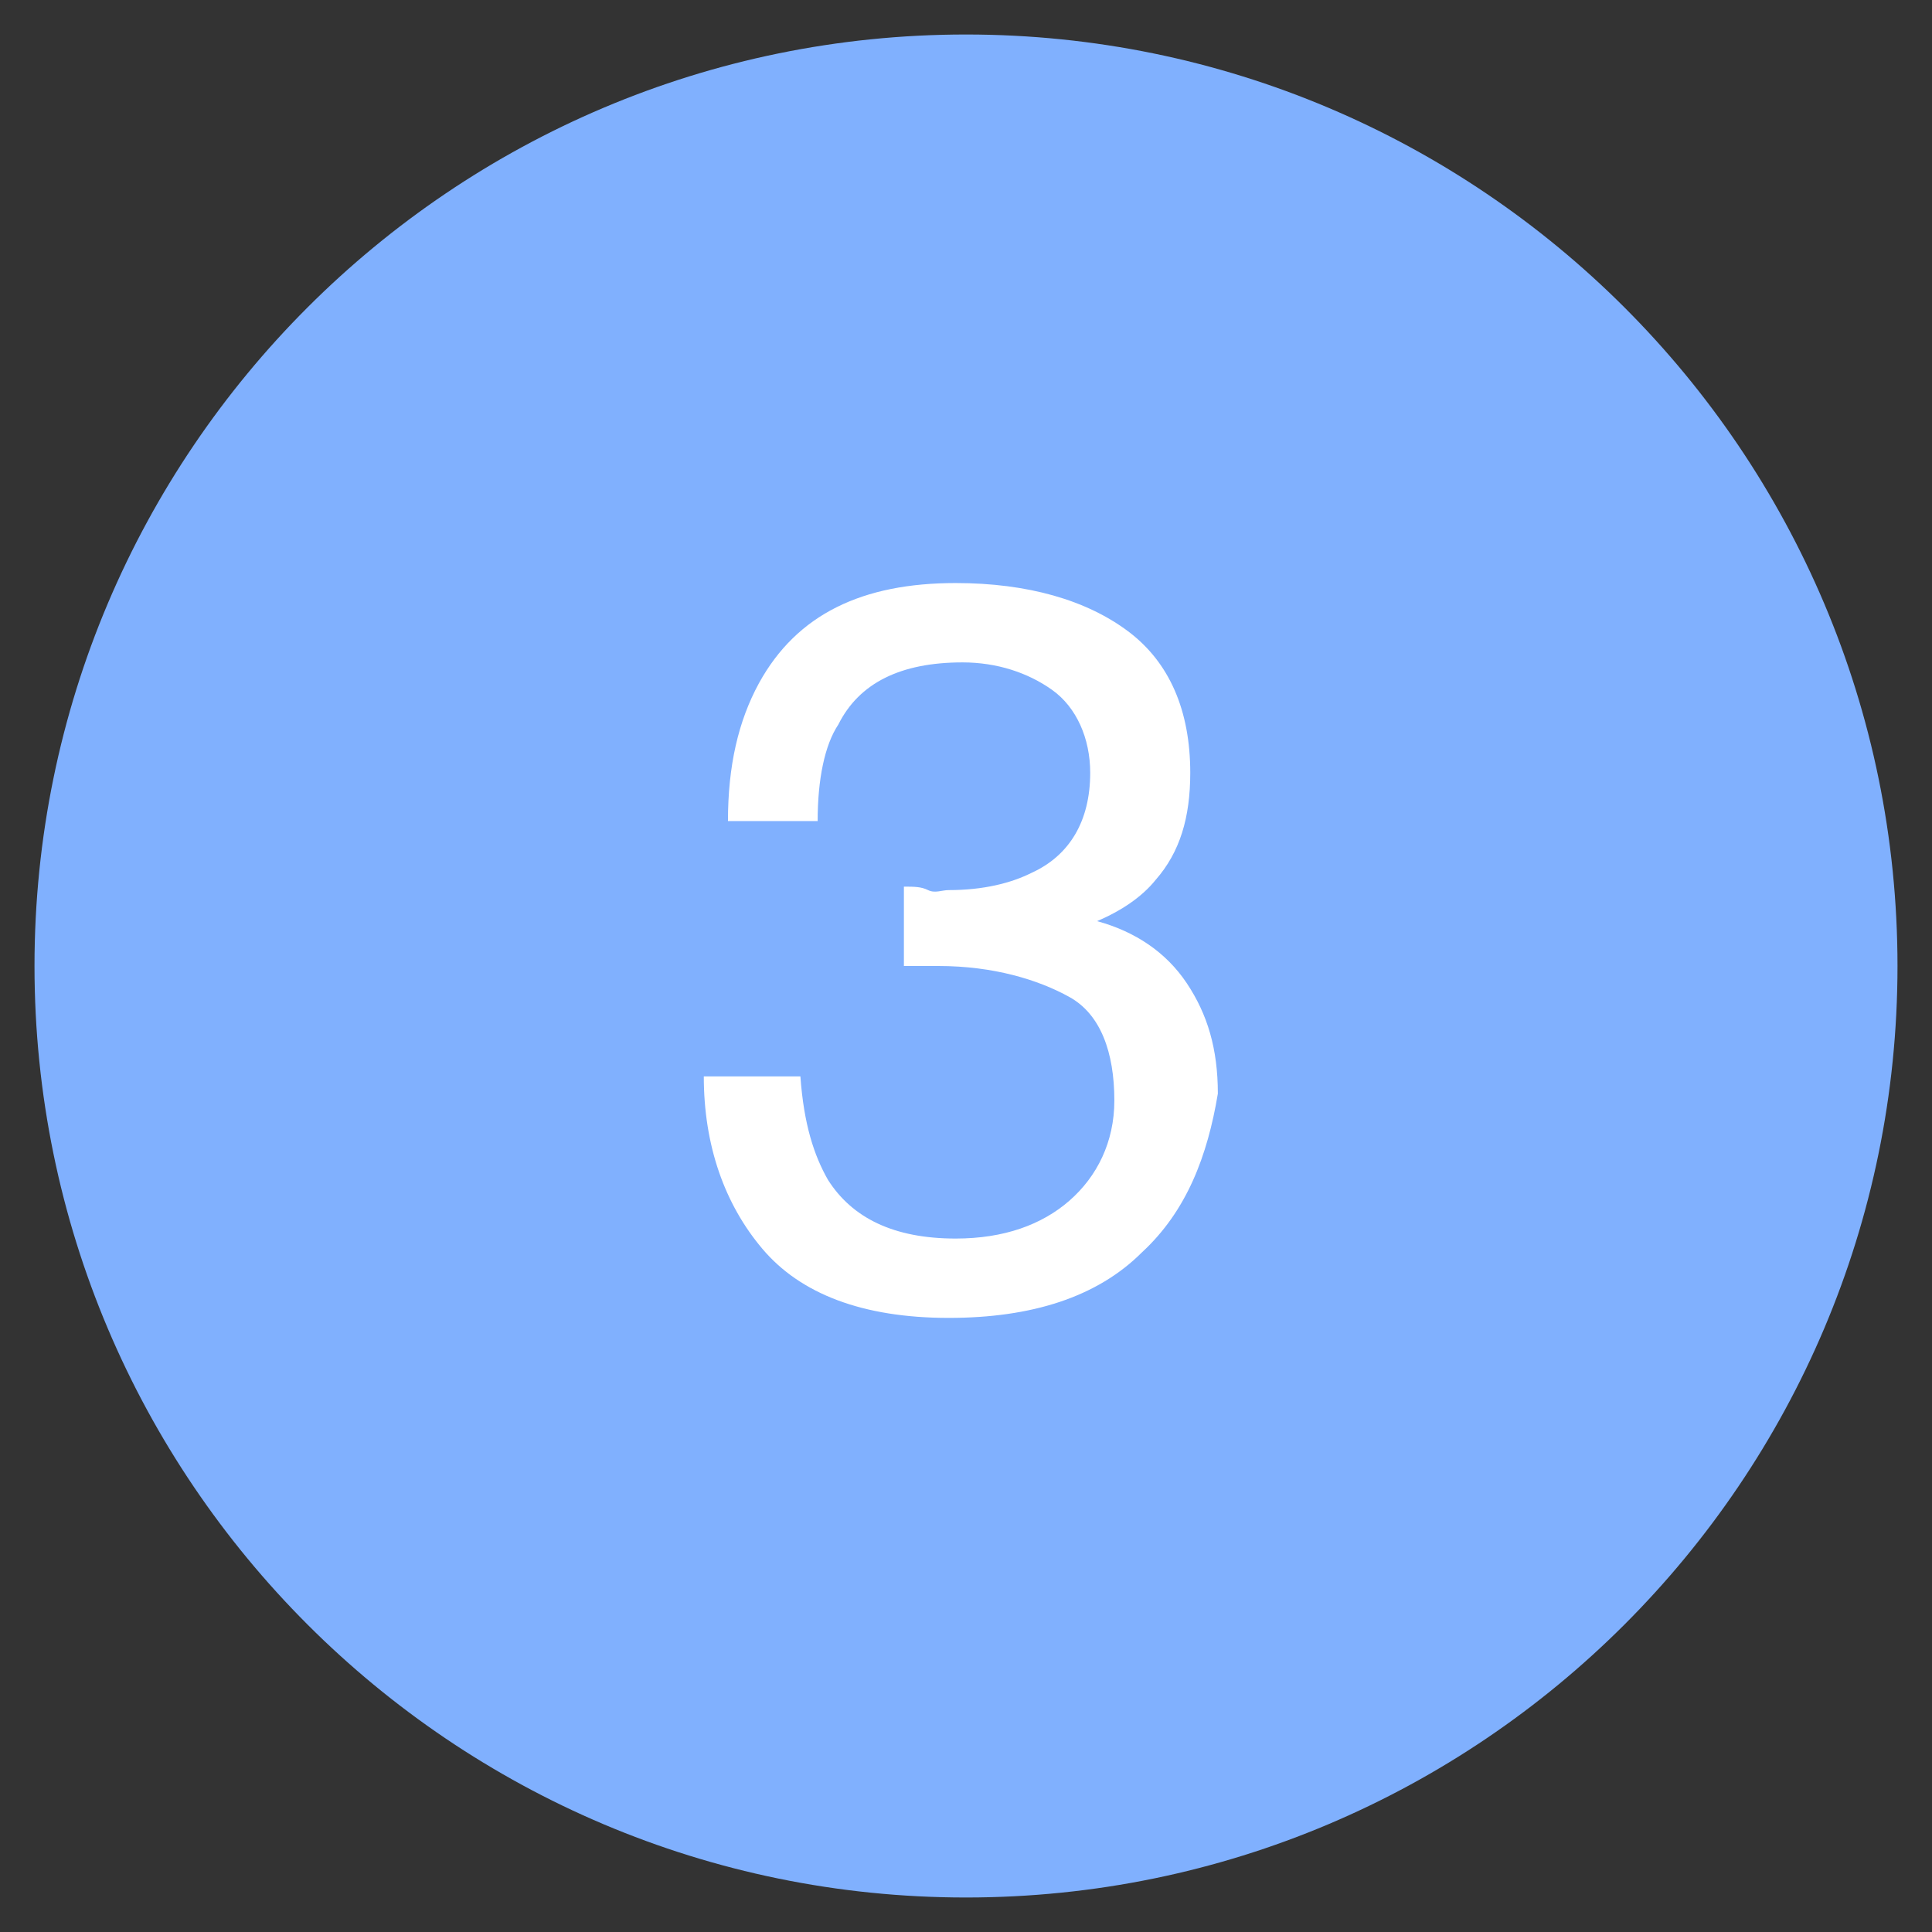
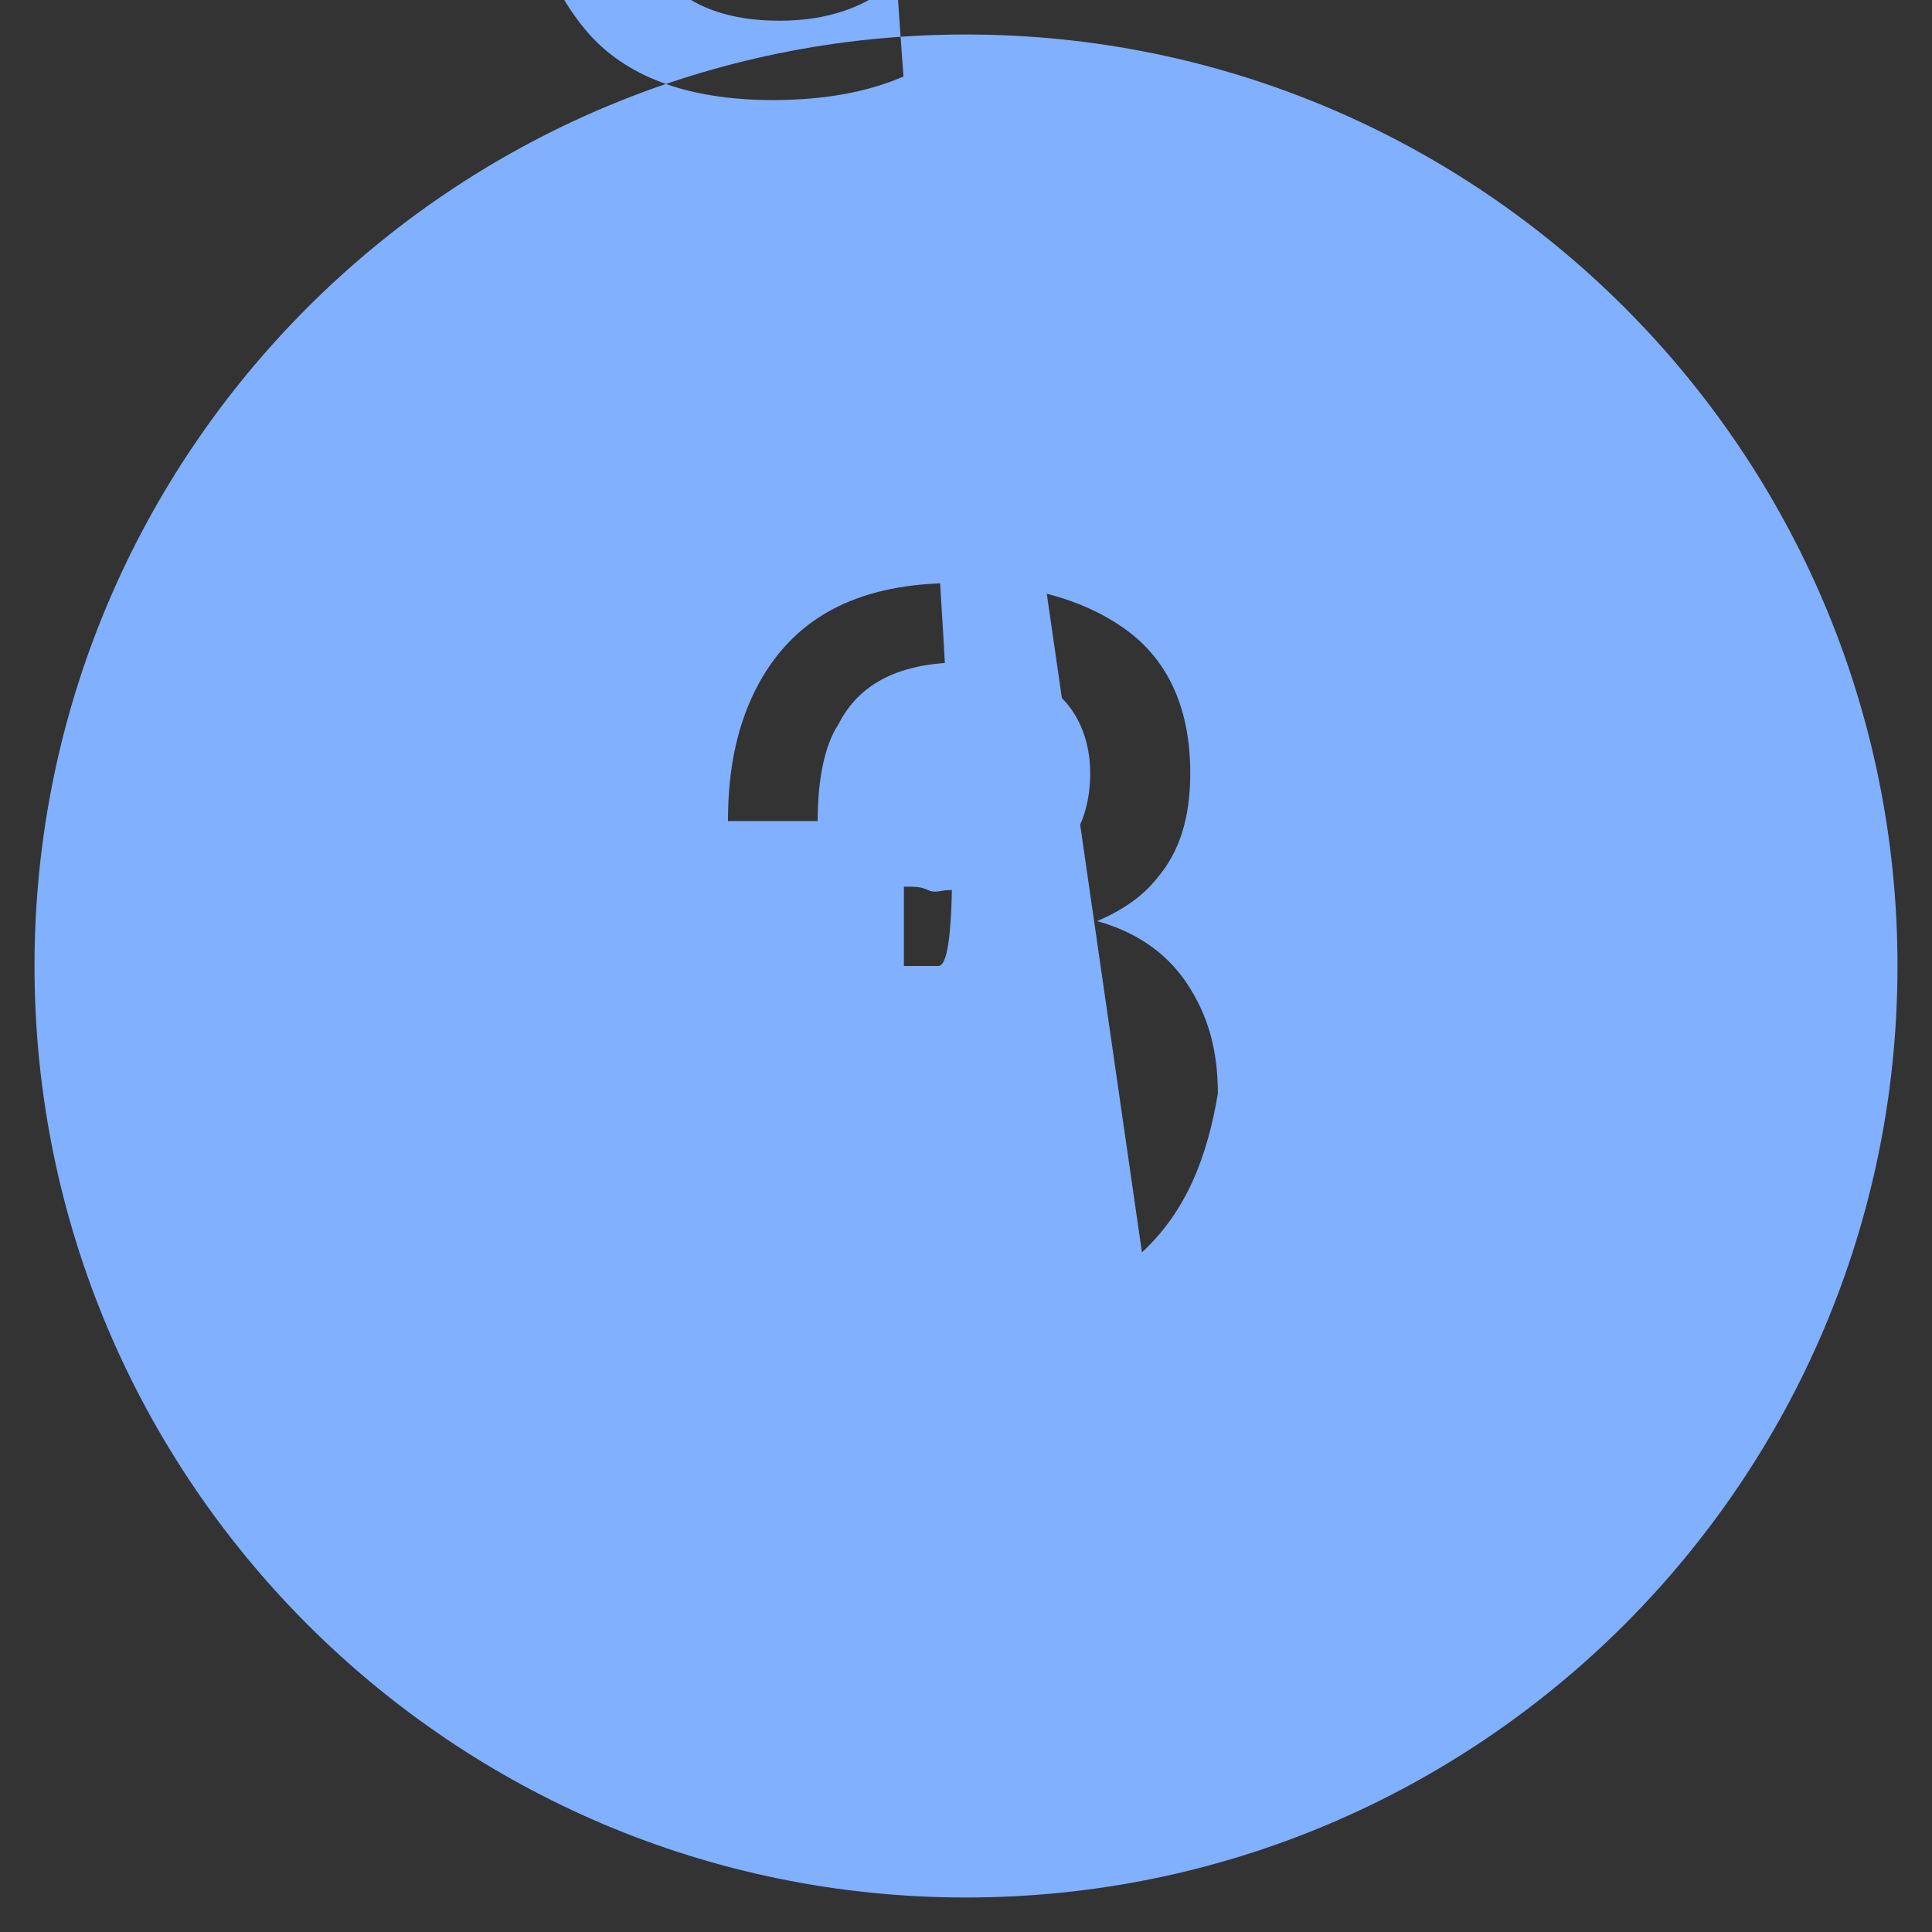
<svg xmlns="http://www.w3.org/2000/svg" version="1.1" id="Layer_1" x="0px" y="0px" width="56px" height="56px" viewBox="0 0 56 56" style="enable-background:new 0 0 56 56;" xml:space="preserve">
  <rect x="0" y="0" width="56" height="56" fill="#333333" stroke="none" />
  <style type="text/css">
	.st0{fill:#FFFFFF;}
	.st1{fill:#80B0FE;}
</style>
-   <circle class="st0" cx="28" cy="27.6" r="22.8" />
-   <path class="st1" d="M28,1C13.1,1,1,13.1,1,28s12.1,27,27,27s27-12.1,27-27S42.9,1,28,1z M33.1,36.3c-1.3,1.3-3.2,1.9-5.6,1.9  c-2.5,0-4.3-0.7-5.4-2s-1.7-3-1.7-5h2.8c0.1,1.4,0.4,2.3,0.8,3c0.7,1.1,1.9,1.7,3.7,1.7c1.4,0,2.5-0.4,3.3-1.1s1.3-1.7,1.3-2.9  c0-1.4-0.4-2.5-1.3-3S28.8,28,27.2,28c-0.2,0-0.4,0-0.5,0s-0.4,0-0.5,0v-2.3c0.3,0,0.5,0,0.7,0.1s0.4,0,0.6,0c1,0,1.8-0.2,2.4-0.5  c1.1-0.5,1.7-1.5,1.7-2.9c0-1-0.4-1.9-1.1-2.4s-1.6-0.8-2.6-0.8c-1.8,0-3,0.6-3.6,1.8c-0.4,0.6-0.6,1.6-0.6,2.8h-2.6  c0-1.6,0.3-2.9,0.9-4c1.1-2,3-2.9,5.7-2.9c2.1,0,3.8,0.5,5,1.4s1.8,2.3,1.8,4.1c0,1.3-0.3,2.3-1,3.1c-0.4,0.5-1,0.9-1.7,1.2  c1.1,0.3,2,0.9,2.6,1.8s0.9,1.9,0.9,3.2C35,33.5,34.4,35.1,33.1,36.3z" />
+   <path class="st1" d="M28,1C13.1,1,1,13.1,1,28s12.1,27,27,27s27-12.1,27-27S42.9,1,28,1z c-1.3,1.3-3.2,1.9-5.6,1.9  c-2.5,0-4.3-0.7-5.4-2s-1.7-3-1.7-5h2.8c0.1,1.4,0.4,2.3,0.8,3c0.7,1.1,1.9,1.7,3.7,1.7c1.4,0,2.5-0.4,3.3-1.1s1.3-1.7,1.3-2.9  c0-1.4-0.4-2.5-1.3-3S28.8,28,27.2,28c-0.2,0-0.4,0-0.5,0s-0.4,0-0.5,0v-2.3c0.3,0,0.5,0,0.7,0.1s0.4,0,0.6,0c1,0,1.8-0.2,2.4-0.5  c1.1-0.5,1.7-1.5,1.7-2.9c0-1-0.4-1.9-1.1-2.4s-1.6-0.8-2.6-0.8c-1.8,0-3,0.6-3.6,1.8c-0.4,0.6-0.6,1.6-0.6,2.8h-2.6  c0-1.6,0.3-2.9,0.9-4c1.1-2,3-2.9,5.7-2.9c2.1,0,3.8,0.5,5,1.4s1.8,2.3,1.8,4.1c0,1.3-0.3,2.3-1,3.1c-0.4,0.5-1,0.9-1.7,1.2  c1.1,0.3,2,0.9,2.6,1.8s0.9,1.9,0.9,3.2C35,33.5,34.4,35.1,33.1,36.3z" />
</svg>